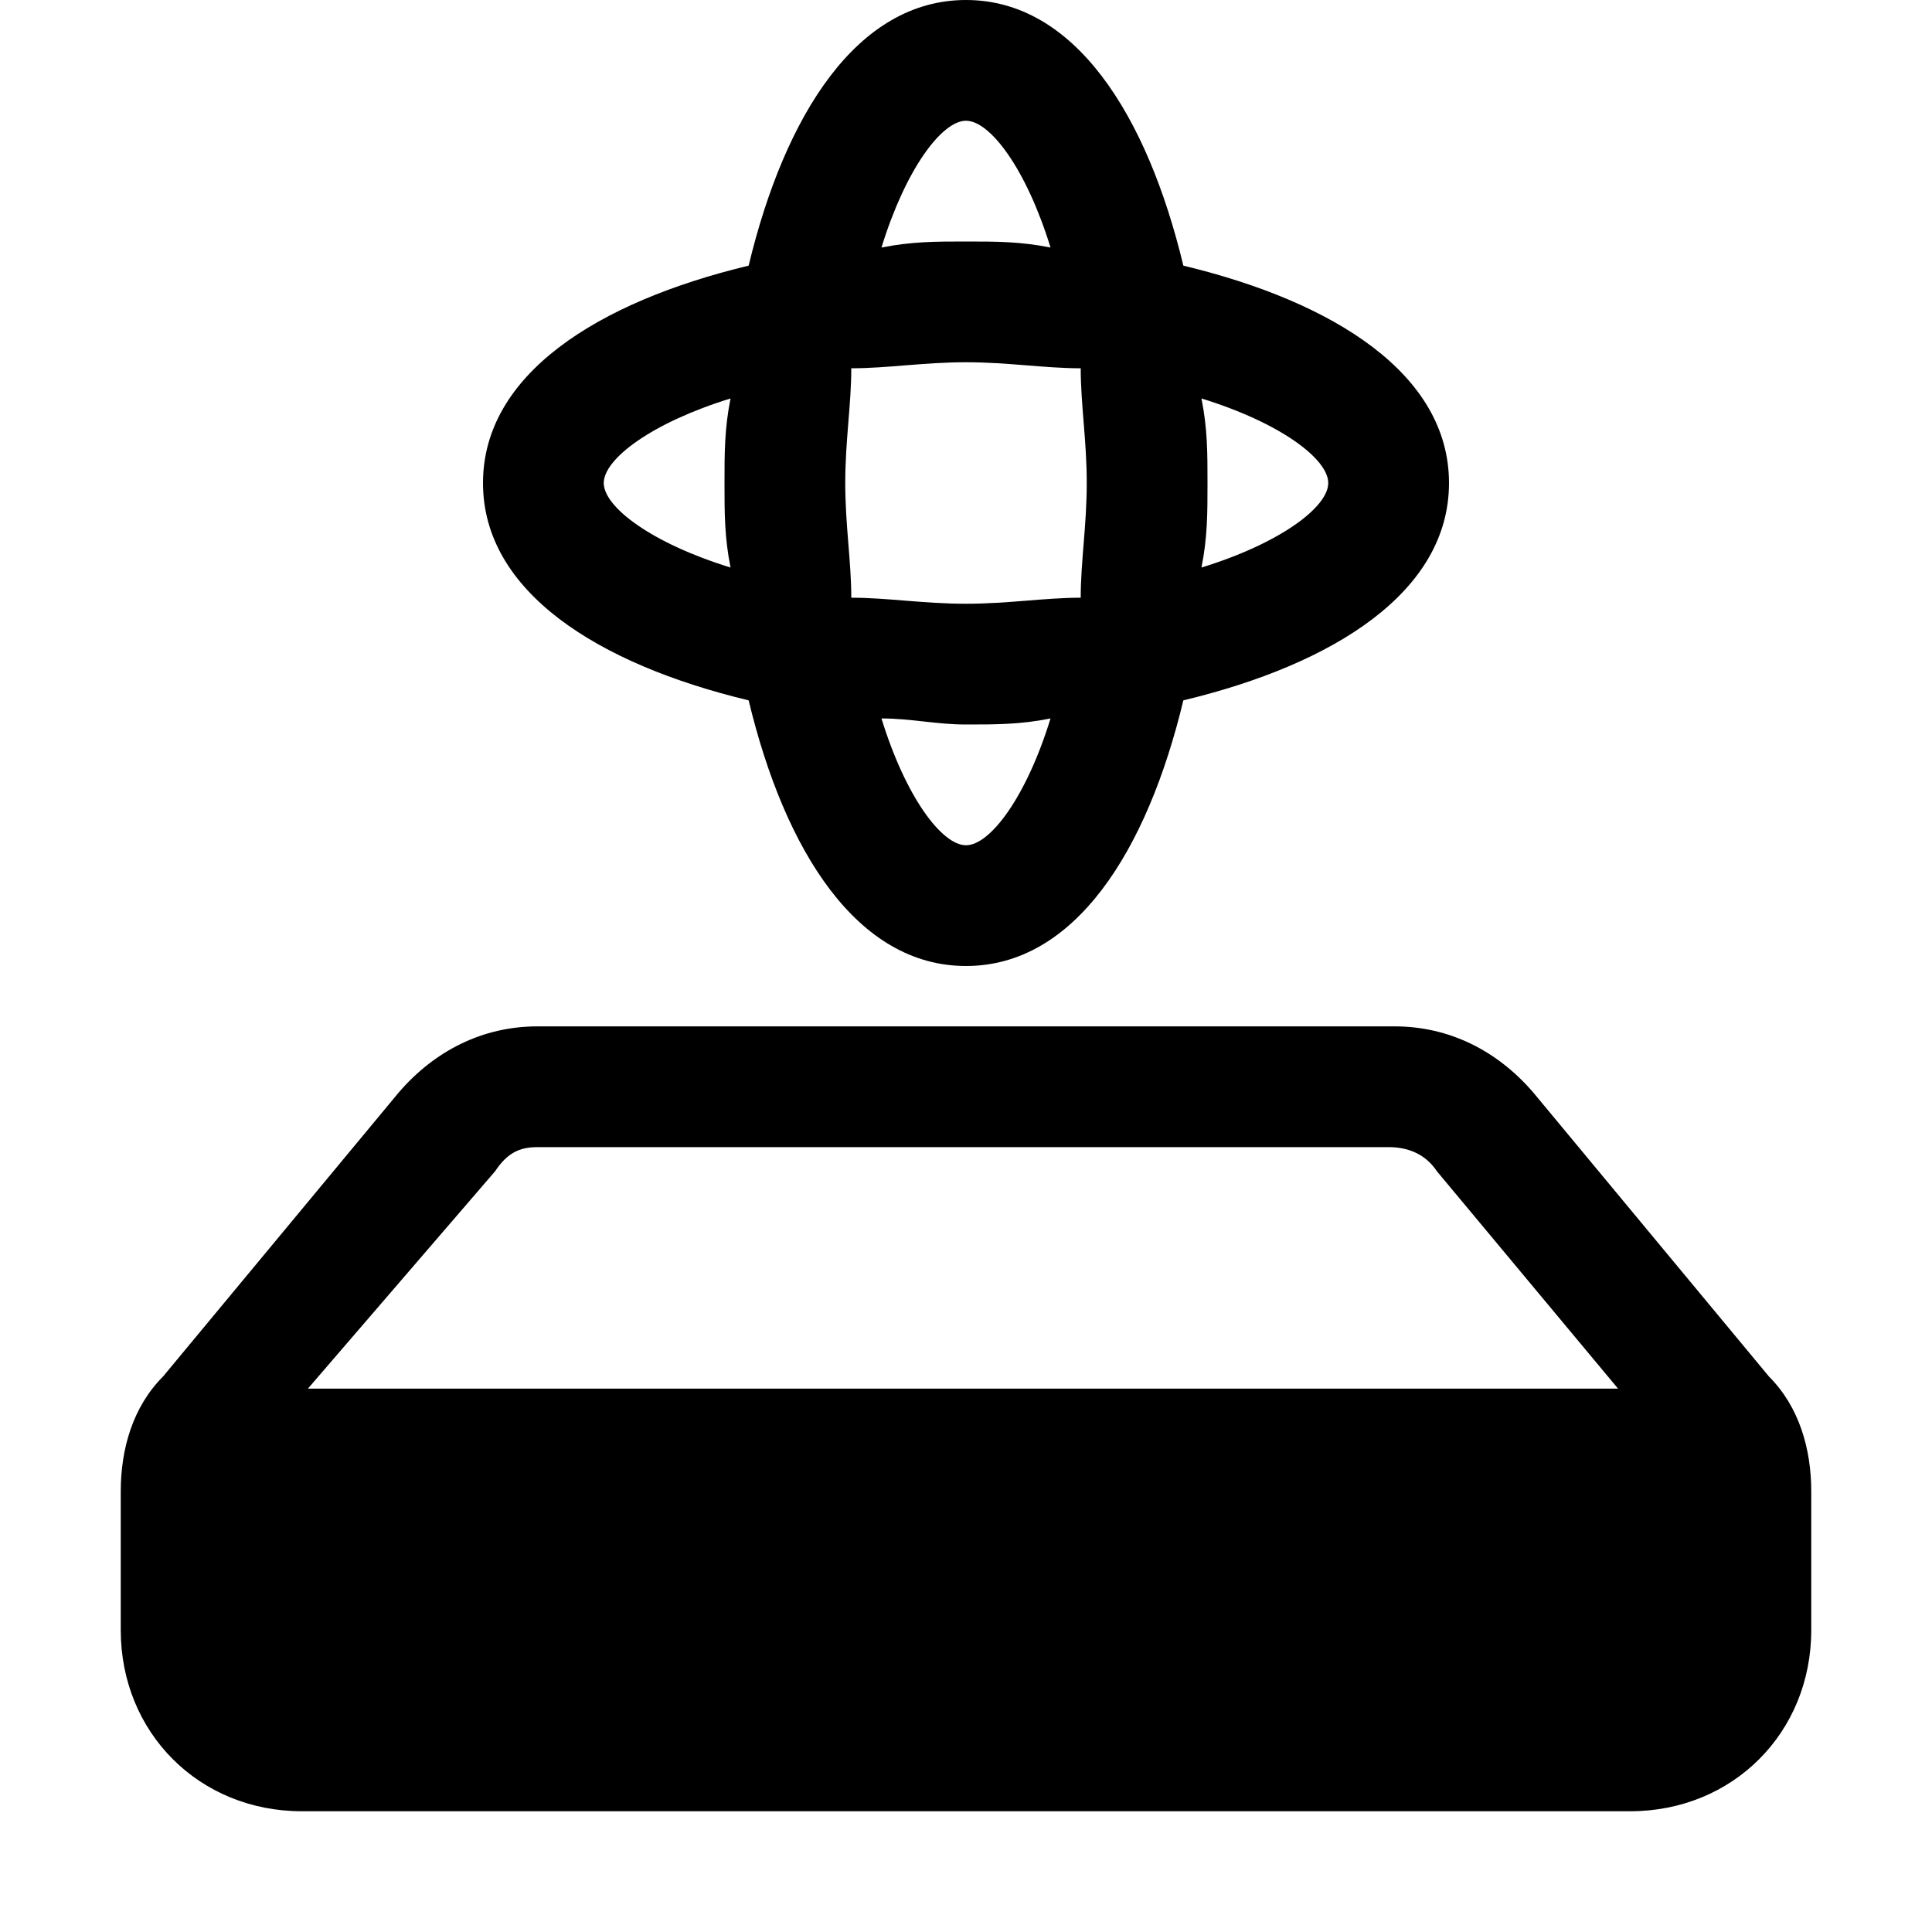
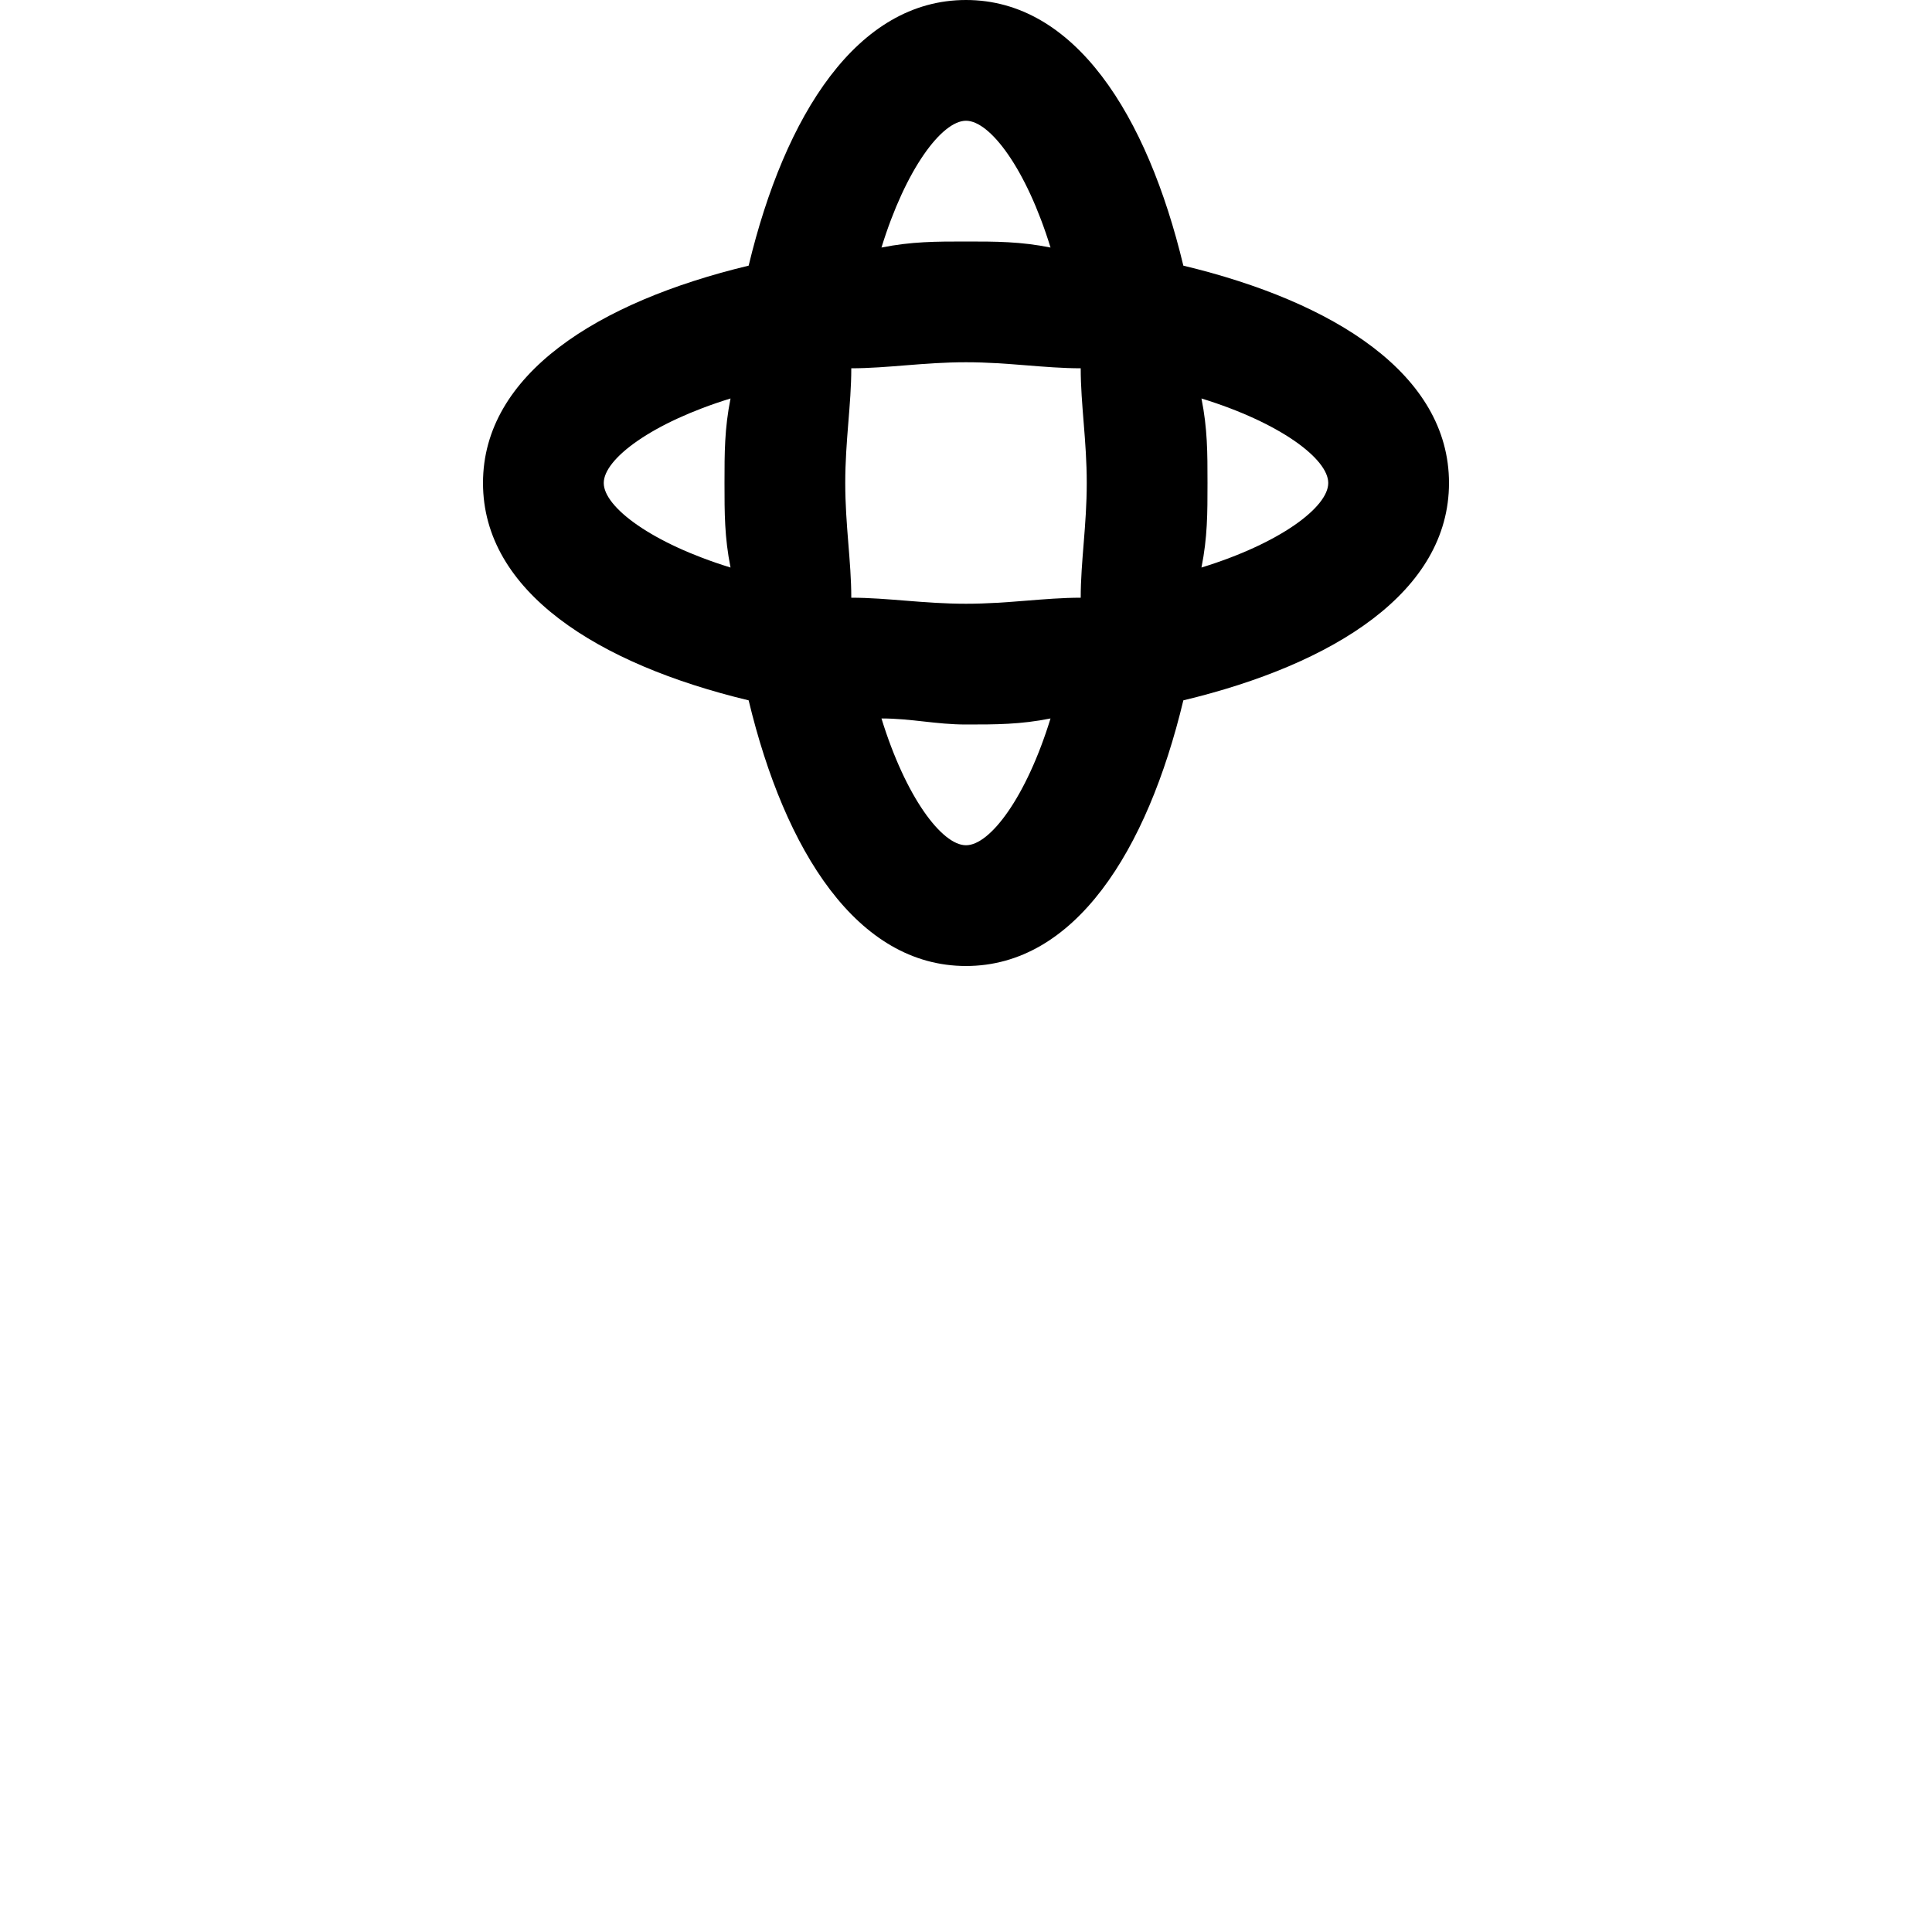
<svg xmlns="http://www.w3.org/2000/svg" fill="#000000" height="800px" width="800px" version="1.1" id="Icons" viewBox="0 0 32 32" xml:space="preserve">
  <g>
-     <path d="M29.3,22.8l-3.9-4.7C24.8,17.4,24,17,23.1,17H8.9c-0.9,0-1.7,0.4-2.3,1.1l-3.9,4.7C2.2,23.3,2,24,2,24.7V27   c0,1.7,1.3,3,3,3h22c1.7,0,3-1.3,3-3v-2.3C30,24,29.8,23.3,29.3,22.8z M8.2,19.4C8.4,19.1,8.6,19,8.9,19h14.1   c0.3,0,0.6,0.1,0.8,0.4l3,3.6H5.1L8.2,19.4z" />
-     <path d="M12.4,11.6C13,14.1,14.2,16,16,16s3-1.9,3.6-4.4C22.1,11,24,9.8,24,8s-1.9-3-4.4-3.6C19,1.9,17.8,0,16,0s-3,1.9-3.6,4.4   C9.9,5,8,6.2,8,8S9.9,11,12.4,11.6z M16,14c-0.4,0-1-0.8-1.4-2.1c0.5,0,0.9,0.1,1.4,0.1s0.9,0,1.4-0.1C17,13.2,16.4,14,16,14z    M14,8c0-0.7,0.1-1.3,0.1-1.9C14.7,6.1,15.3,6,16,6s1.3,0.1,1.9,0.1C17.9,6.7,18,7.3,18,8s-0.1,1.3-0.1,1.9C17.3,9.9,16.7,10,16,10   s-1.3-0.1-1.9-0.1C14.1,9.3,14,8.7,14,8z M22,8c0,0.4-0.8,1-2.1,1.4C20,8.9,20,8.5,20,8s0-0.9-0.1-1.4C21.2,7,22,7.6,22,8z M16,2   c0.4,0,1,0.8,1.4,2.1C16.9,4,16.5,4,16,4s-0.9,0-1.4,0.1C15,2.8,15.6,2,16,2z M12.1,6.6C12,7.1,12,7.5,12,8s0,0.9,0.1,1.4   C10.8,9,10,8.4,10,8S10.8,7,12.1,6.6z" />
+     <path d="M12.4,11.6C13,14.1,14.2,16,16,16s3-1.9,3.6-4.4C22.1,11,24,9.8,24,8s-1.9-3-4.4-3.6C19,1.9,17.8,0,16,0s-3,1.9-3.6,4.4   C9.9,5,8,6.2,8,8S9.9,11,12.4,11.6z M16,14c-0.4,0-1-0.8-1.4-2.1c0.5,0,0.9,0.1,1.4,0.1s0.9,0,1.4-0.1C17,13.2,16.4,14,16,14z    M14,8c0-0.7,0.1-1.3,0.1-1.9C14.7,6.1,15.3,6,16,6s1.3,0.1,1.9,0.1C17.9,6.7,18,7.3,18,8s-0.1,1.3-0.1,1.9C17.3,9.9,16.7,10,16,10   s-1.3-0.1-1.9-0.1C14.1,9.3,14,8.7,14,8M22,8c0,0.4-0.8,1-2.1,1.4C20,8.9,20,8.5,20,8s0-0.9-0.1-1.4C21.2,7,22,7.6,22,8z M16,2   c0.4,0,1,0.8,1.4,2.1C16.9,4,16.5,4,16,4s-0.9,0-1.4,0.1C15,2.8,15.6,2,16,2z M12.1,6.6C12,7.1,12,7.5,12,8s0,0.9,0.1,1.4   C10.8,9,10,8.4,10,8S10.8,7,12.1,6.6z" />
  </g>
</svg>